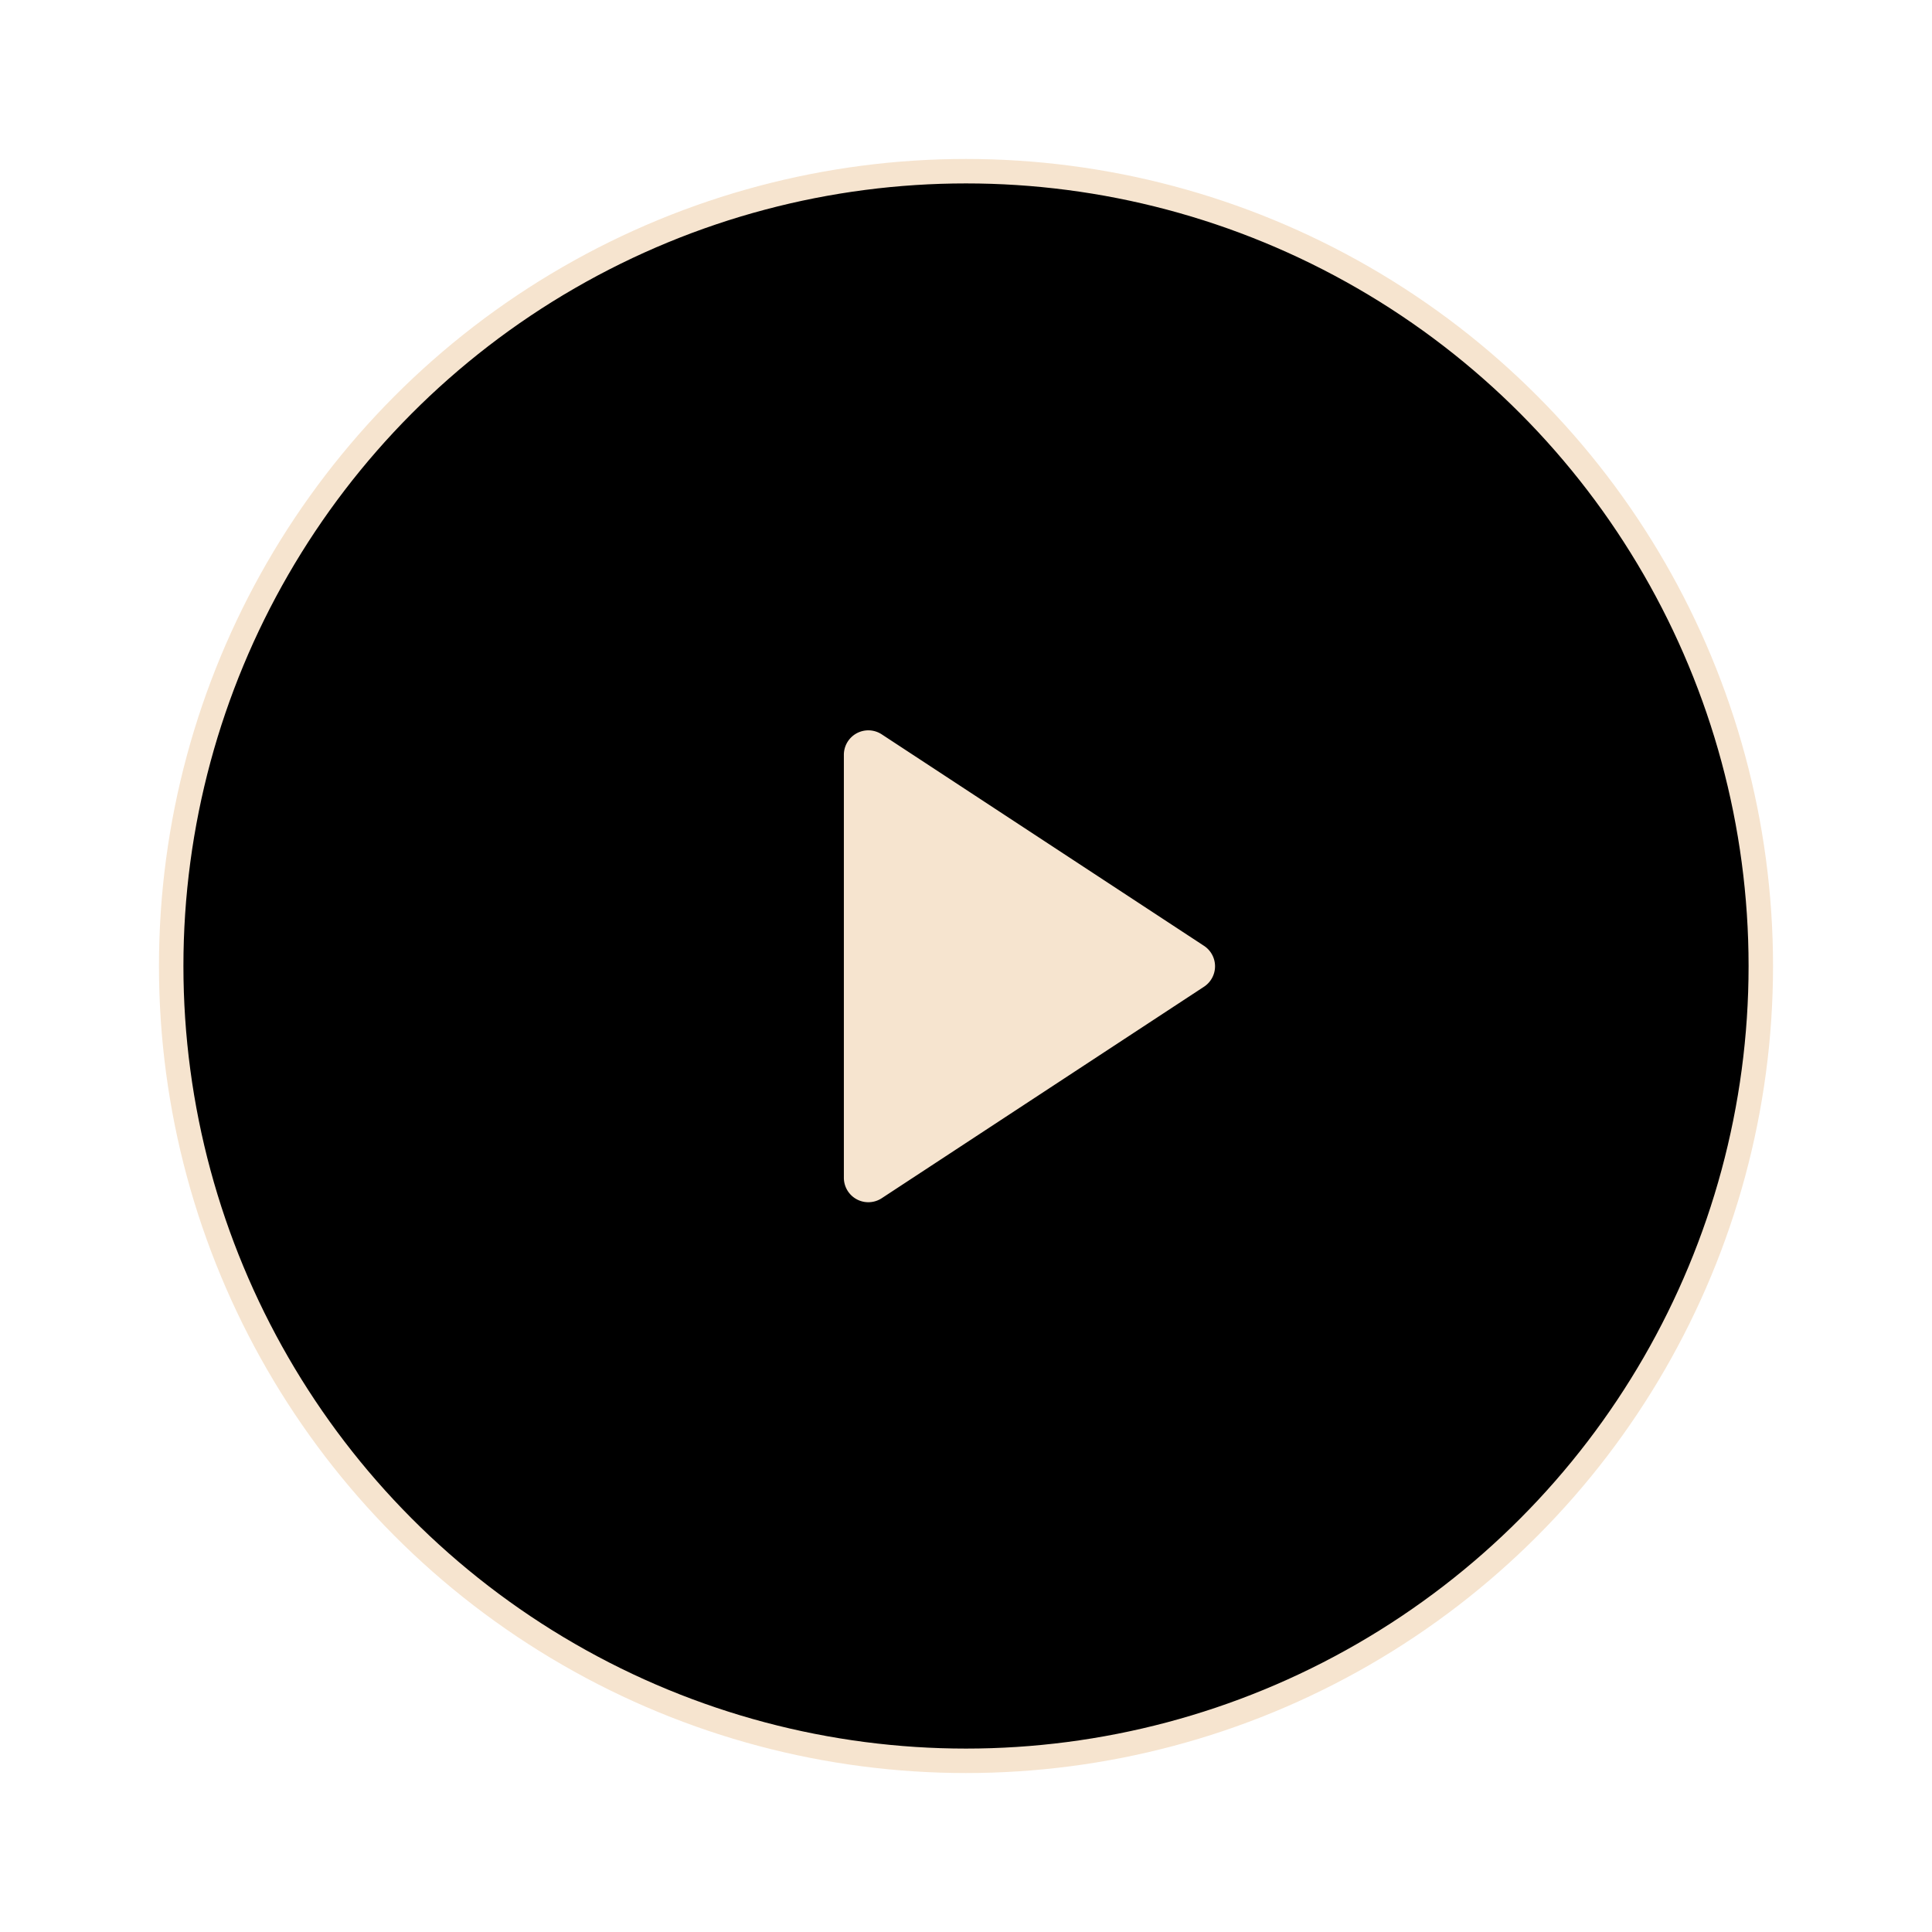
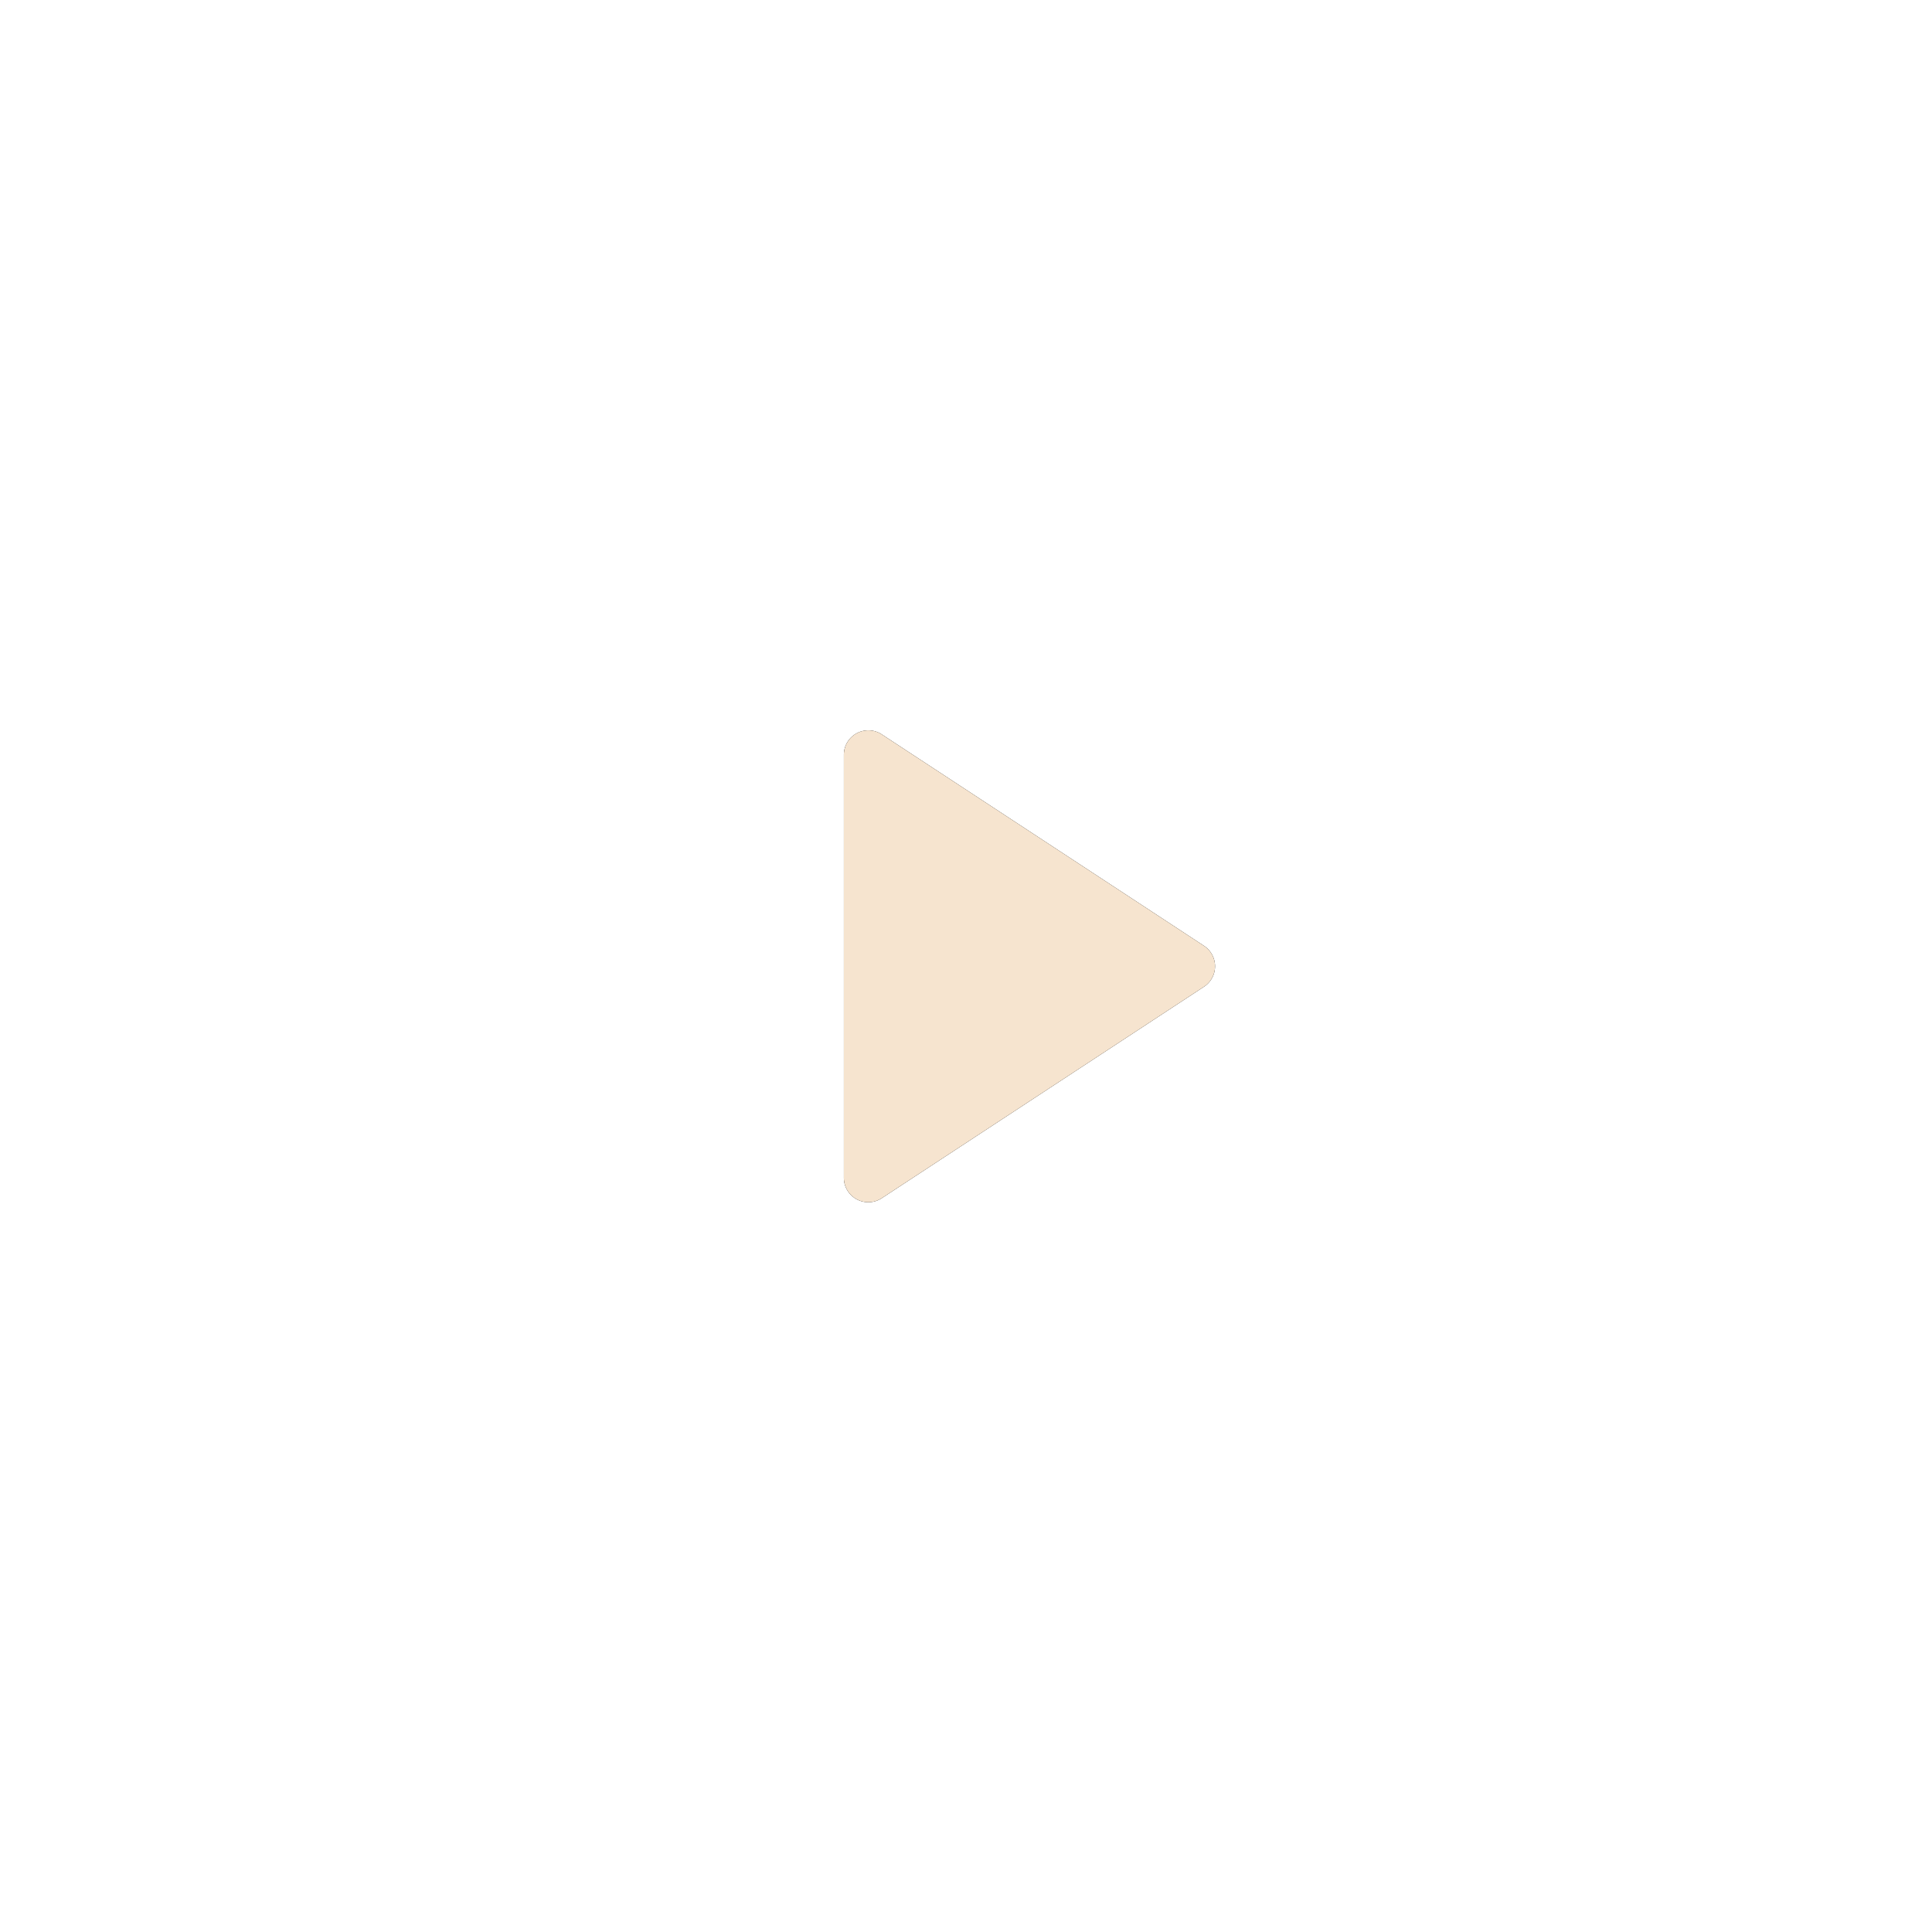
<svg xmlns="http://www.w3.org/2000/svg" xmlns:xlink="http://www.w3.org/1999/xlink" width="158" height="158" viewBox="0 0 158 158">
  <defs>
-     <circle id="b" cx="65" cy="65" r="65" />
    <filter id="a" width="132.3%" height="132.3%" x="-16.2%" y="-16.2%" filterUnits="objectBoundingBox">
      <feMorphology in="SourceAlpha" operator="dilate" radius="3.5" result="shadowSpreadOuter1" />
      <feOffset in="shadowSpreadOuter1" result="shadowOffsetOuter1" />
      <feMorphology in="SourceAlpha" radius="3.5" result="shadowInner" />
      <feOffset in="shadowInner" result="shadowInner" />
      <feComposite in="shadowOffsetOuter1" in2="shadowInner" operator="out" result="shadowOffsetOuter1" />
      <feGaussianBlur in="shadowOffsetOuter1" result="shadowBlurOuter1" stdDeviation="5" />
      <feColorMatrix in="shadowBlurOuter1" values="0 0 0 0 0.965 0 0 0 0 0.894 0 0 0 0 0.812 0 0 0 0.5 0" />
    </filter>
    <path id="d" d="M55.012 47.728v34.59a2 2 0 0 0 3.098 1.672l26.354-17.295a2 2 0 0 0 0-3.344L58.11 46.056a2 2 0 0 0-3.098 1.672z" />
    <filter id="c" width="216.7%" height="184.7%" x="-60.9%" y="-42.4%" filterUnits="objectBoundingBox">
      <feMorphology in="SourceAlpha" operator="dilate" radius="1.5" result="shadowSpreadOuter1" />
      <feOffset in="shadowSpreadOuter1" result="shadowOffsetOuter1" />
      <feGaussianBlur in="shadowOffsetOuter1" result="shadowBlurOuter1" stdDeviation="5" />
      <feColorMatrix in="shadowBlurOuter1" values="0 0 0 0 0.965 0 0 0 0 0.894 0 0 0 0 0.812 0 0 0 0.5 0" />
    </filter>
  </defs>
  <g fill="none" fill-rule="evenodd">
    <g stroke-linejoin="round" transform="translate(14 14)">
      <use fill="#000" filter="url(#a)" xlink:href="#b" />
      <use stroke="#F6E4CF" stroke-width="2" xlink:href="#b" />
    </g>
    <g transform="translate(14 14)">
      <use fill="#000" filter="url(#c)" xlink:href="#d" />
      <use fill="#F6E4CF" xlink:href="#d" />
    </g>
  </g>
</svg>